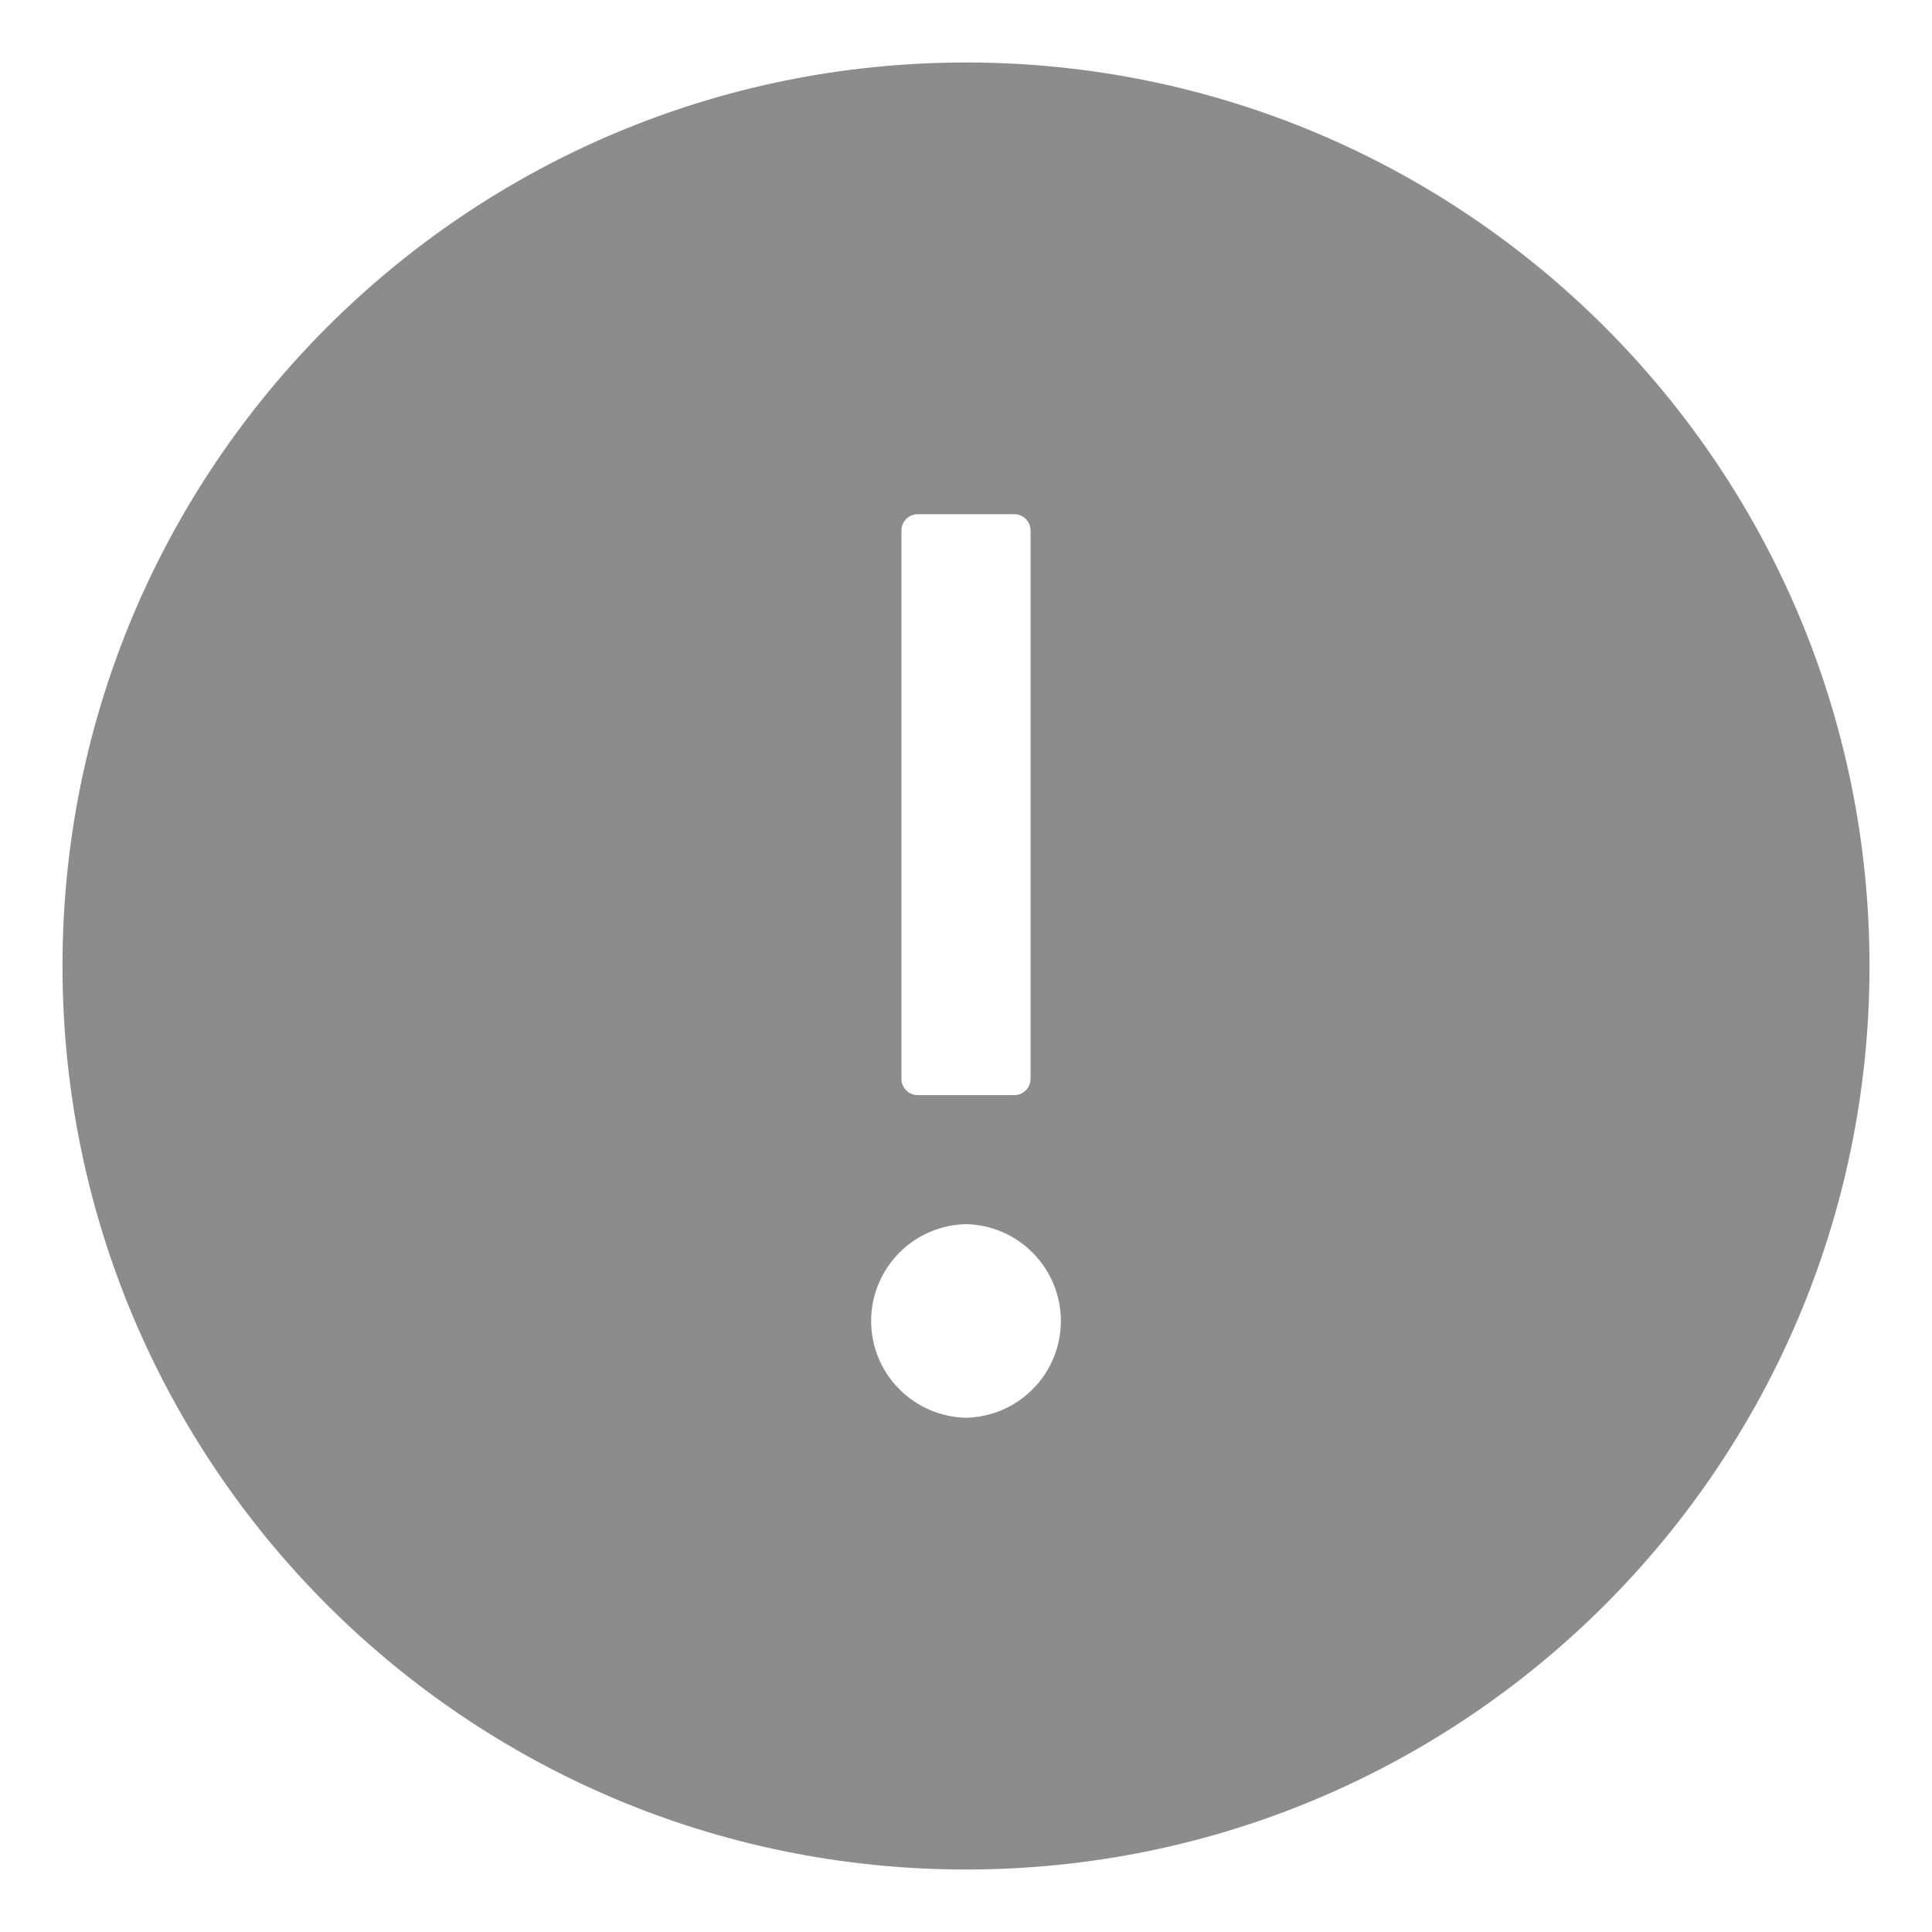
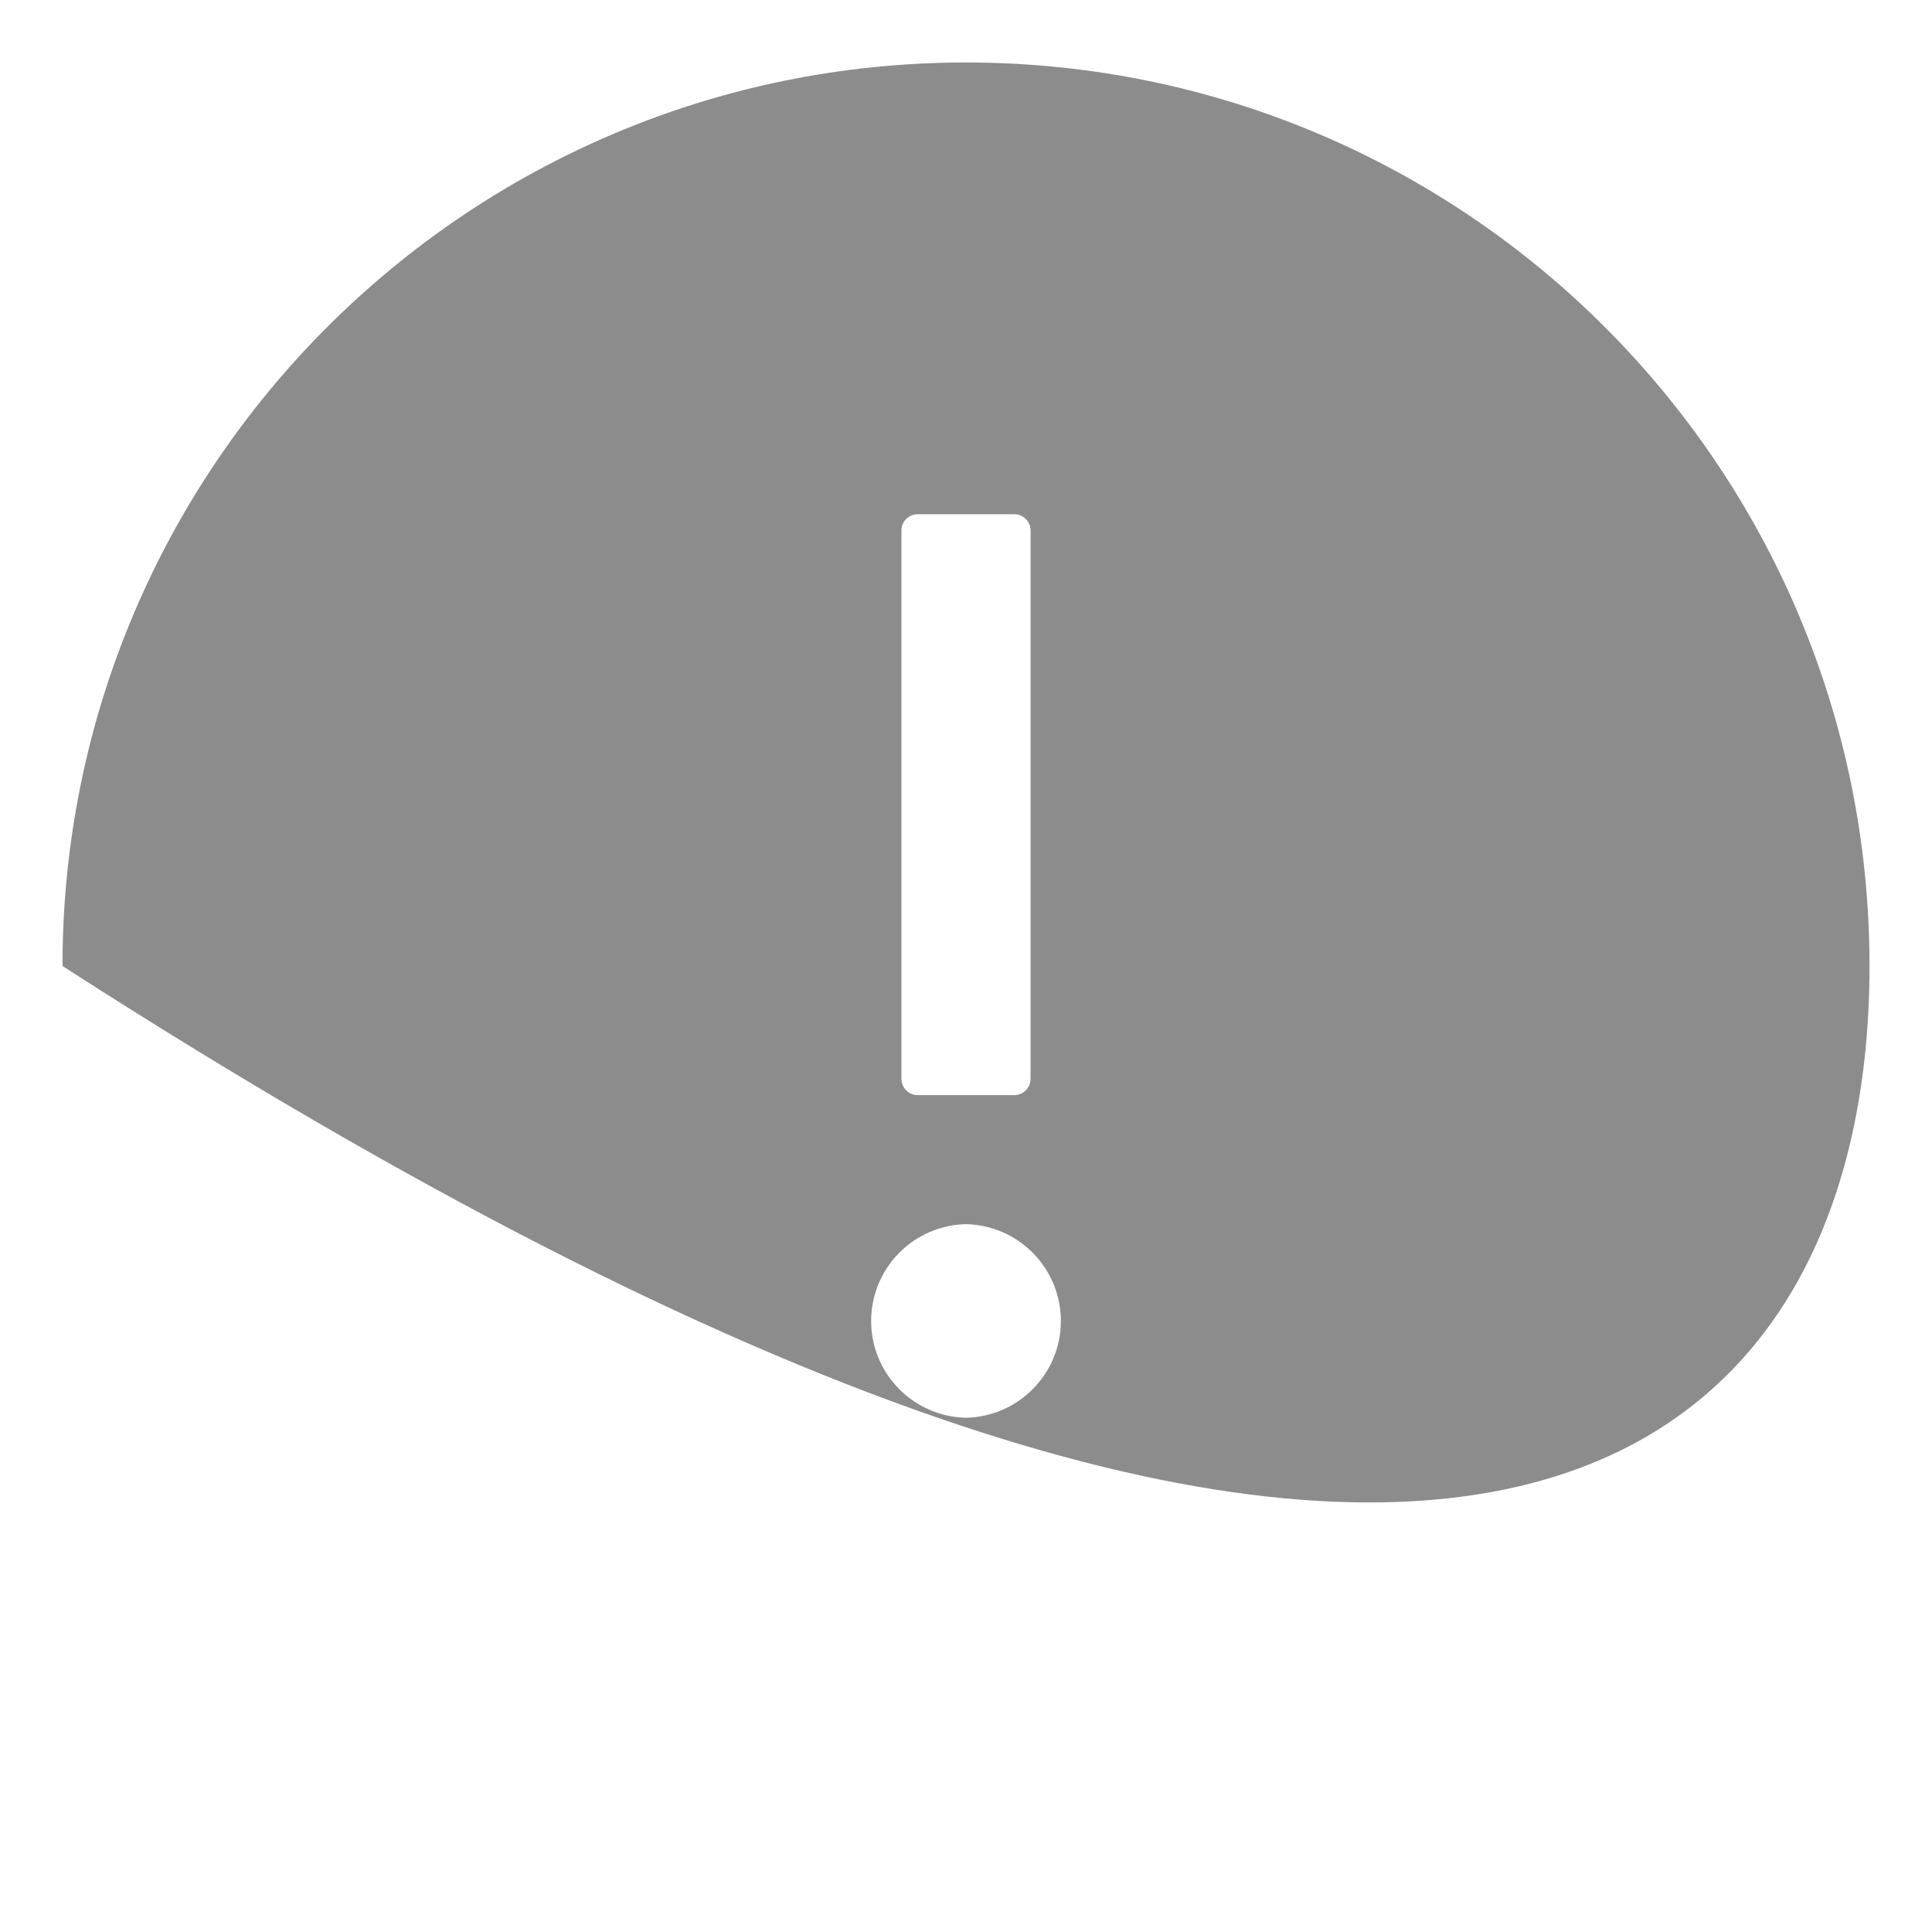
<svg xmlns="http://www.w3.org/2000/svg" width="29" height="29" viewBox="0 0 29 29" fill="none">
-   <path d="M14.5 0.938C7.01 0.938 0.938 7.01 0.938 14.5C0.938 21.99 7.01 28.062 14.5 28.062C21.99 28.062 28.062 21.99 28.062 14.5C28.062 7.01 21.99 0.938 14.5 0.938ZM13.531 7.961C13.531 7.828 13.64 7.719 13.773 7.719H15.227C15.36 7.719 15.469 7.828 15.469 7.961V16.195C15.469 16.328 15.36 16.438 15.227 16.438H13.773C13.64 16.438 13.531 16.328 13.531 16.195V7.961ZM14.5 21.281C14.12 21.273 13.758 21.117 13.492 20.845C13.225 20.574 13.076 20.209 13.076 19.828C13.076 19.448 13.225 19.083 13.492 18.811C13.758 18.539 14.12 18.383 14.5 18.375C14.88 18.383 15.242 18.539 15.508 18.811C15.775 19.083 15.924 19.448 15.924 19.828C15.924 20.209 15.775 20.574 15.508 20.845C15.242 21.117 14.88 21.273 14.5 21.281Z" fill="#8C8C8C" />
+   <path d="M14.5 0.938C7.01 0.938 0.938 7.01 0.938 14.5C21.99 28.062 28.062 21.99 28.062 14.5C28.062 7.01 21.99 0.938 14.5 0.938ZM13.531 7.961C13.531 7.828 13.64 7.719 13.773 7.719H15.227C15.36 7.719 15.469 7.828 15.469 7.961V16.195C15.469 16.328 15.36 16.438 15.227 16.438H13.773C13.64 16.438 13.531 16.328 13.531 16.195V7.961ZM14.5 21.281C14.12 21.273 13.758 21.117 13.492 20.845C13.225 20.574 13.076 20.209 13.076 19.828C13.076 19.448 13.225 19.083 13.492 18.811C13.758 18.539 14.12 18.383 14.5 18.375C14.88 18.383 15.242 18.539 15.508 18.811C15.775 19.083 15.924 19.448 15.924 19.828C15.924 20.209 15.775 20.574 15.508 20.845C15.242 21.117 14.88 21.273 14.5 21.281Z" fill="#8C8C8C" />
</svg>